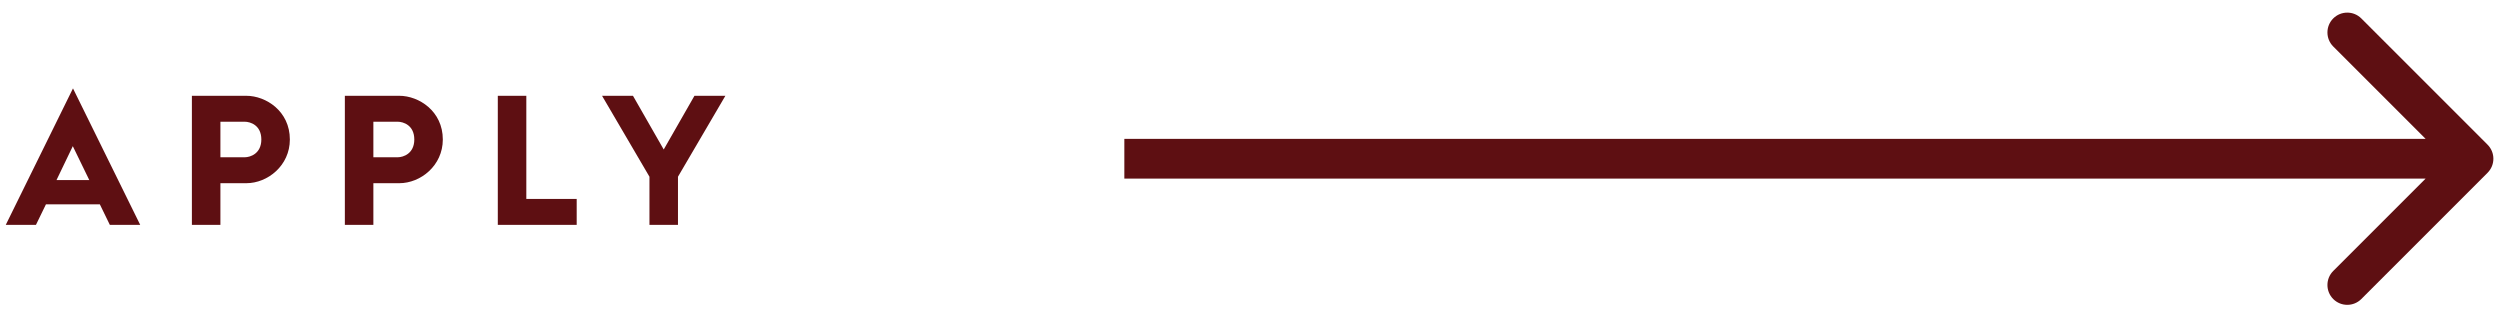
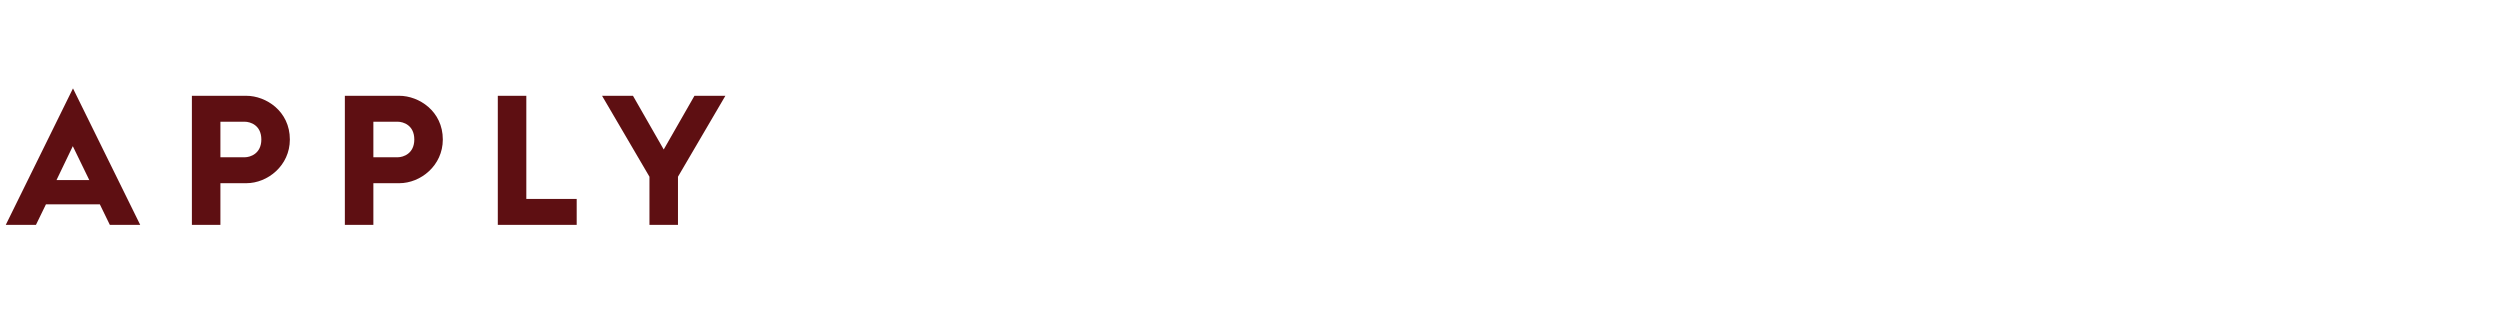
<svg xmlns="http://www.w3.org/2000/svg" width="189" height="24" viewBox="0 0 189 24" fill="none">
-   <path d="M188.061 13.061C188.646 12.475 188.646 11.525 188.061 10.939L178.515 1.393C177.929 0.808 176.979 0.808 176.393 1.393C175.808 1.979 175.808 2.929 176.393 3.515L184.879 12L176.393 20.485C175.808 21.071 175.808 22.021 176.393 22.607C176.979 23.192 177.929 23.192 178.515 22.607L188.061 13.061ZM85 13.5L187 13.5L187 10.5L85 10.5L85 13.5Z" fill="#5E0F12" />
  <path d="M0.436 17L5.518 6.682L10.6 17H8.304L7.548 15.446H3.474L2.718 17H0.436ZM4.272 13.612H6.75L5.504 11.05L4.272 13.612ZM14.507 17V7.242H18.623C20.107 7.242 21.913 8.404 21.913 10.546C21.913 12.52 20.233 13.85 18.623 13.85H16.663V17H14.507ZM16.663 11.89H18.497C18.931 11.89 19.757 11.61 19.757 10.546C19.757 9.468 18.931 9.202 18.497 9.202H16.663V11.89ZM26.071 17V7.242H30.187C31.671 7.242 33.477 8.404 33.477 10.546C33.477 12.52 31.797 13.85 30.187 13.85H28.227V17H26.071ZM28.227 11.89H30.061C30.495 11.89 31.321 11.61 31.321 10.546C31.321 9.468 30.495 9.202 30.061 9.202H28.227V11.89ZM37.634 17V7.242H39.79V15.04H43.598V17H37.634ZM49.099 17V13.36L45.515 7.242H47.853L50.177 11.302L52.501 7.242H54.839L51.255 13.36V17H49.099Z" fill="#5E0F12" />
</svg>